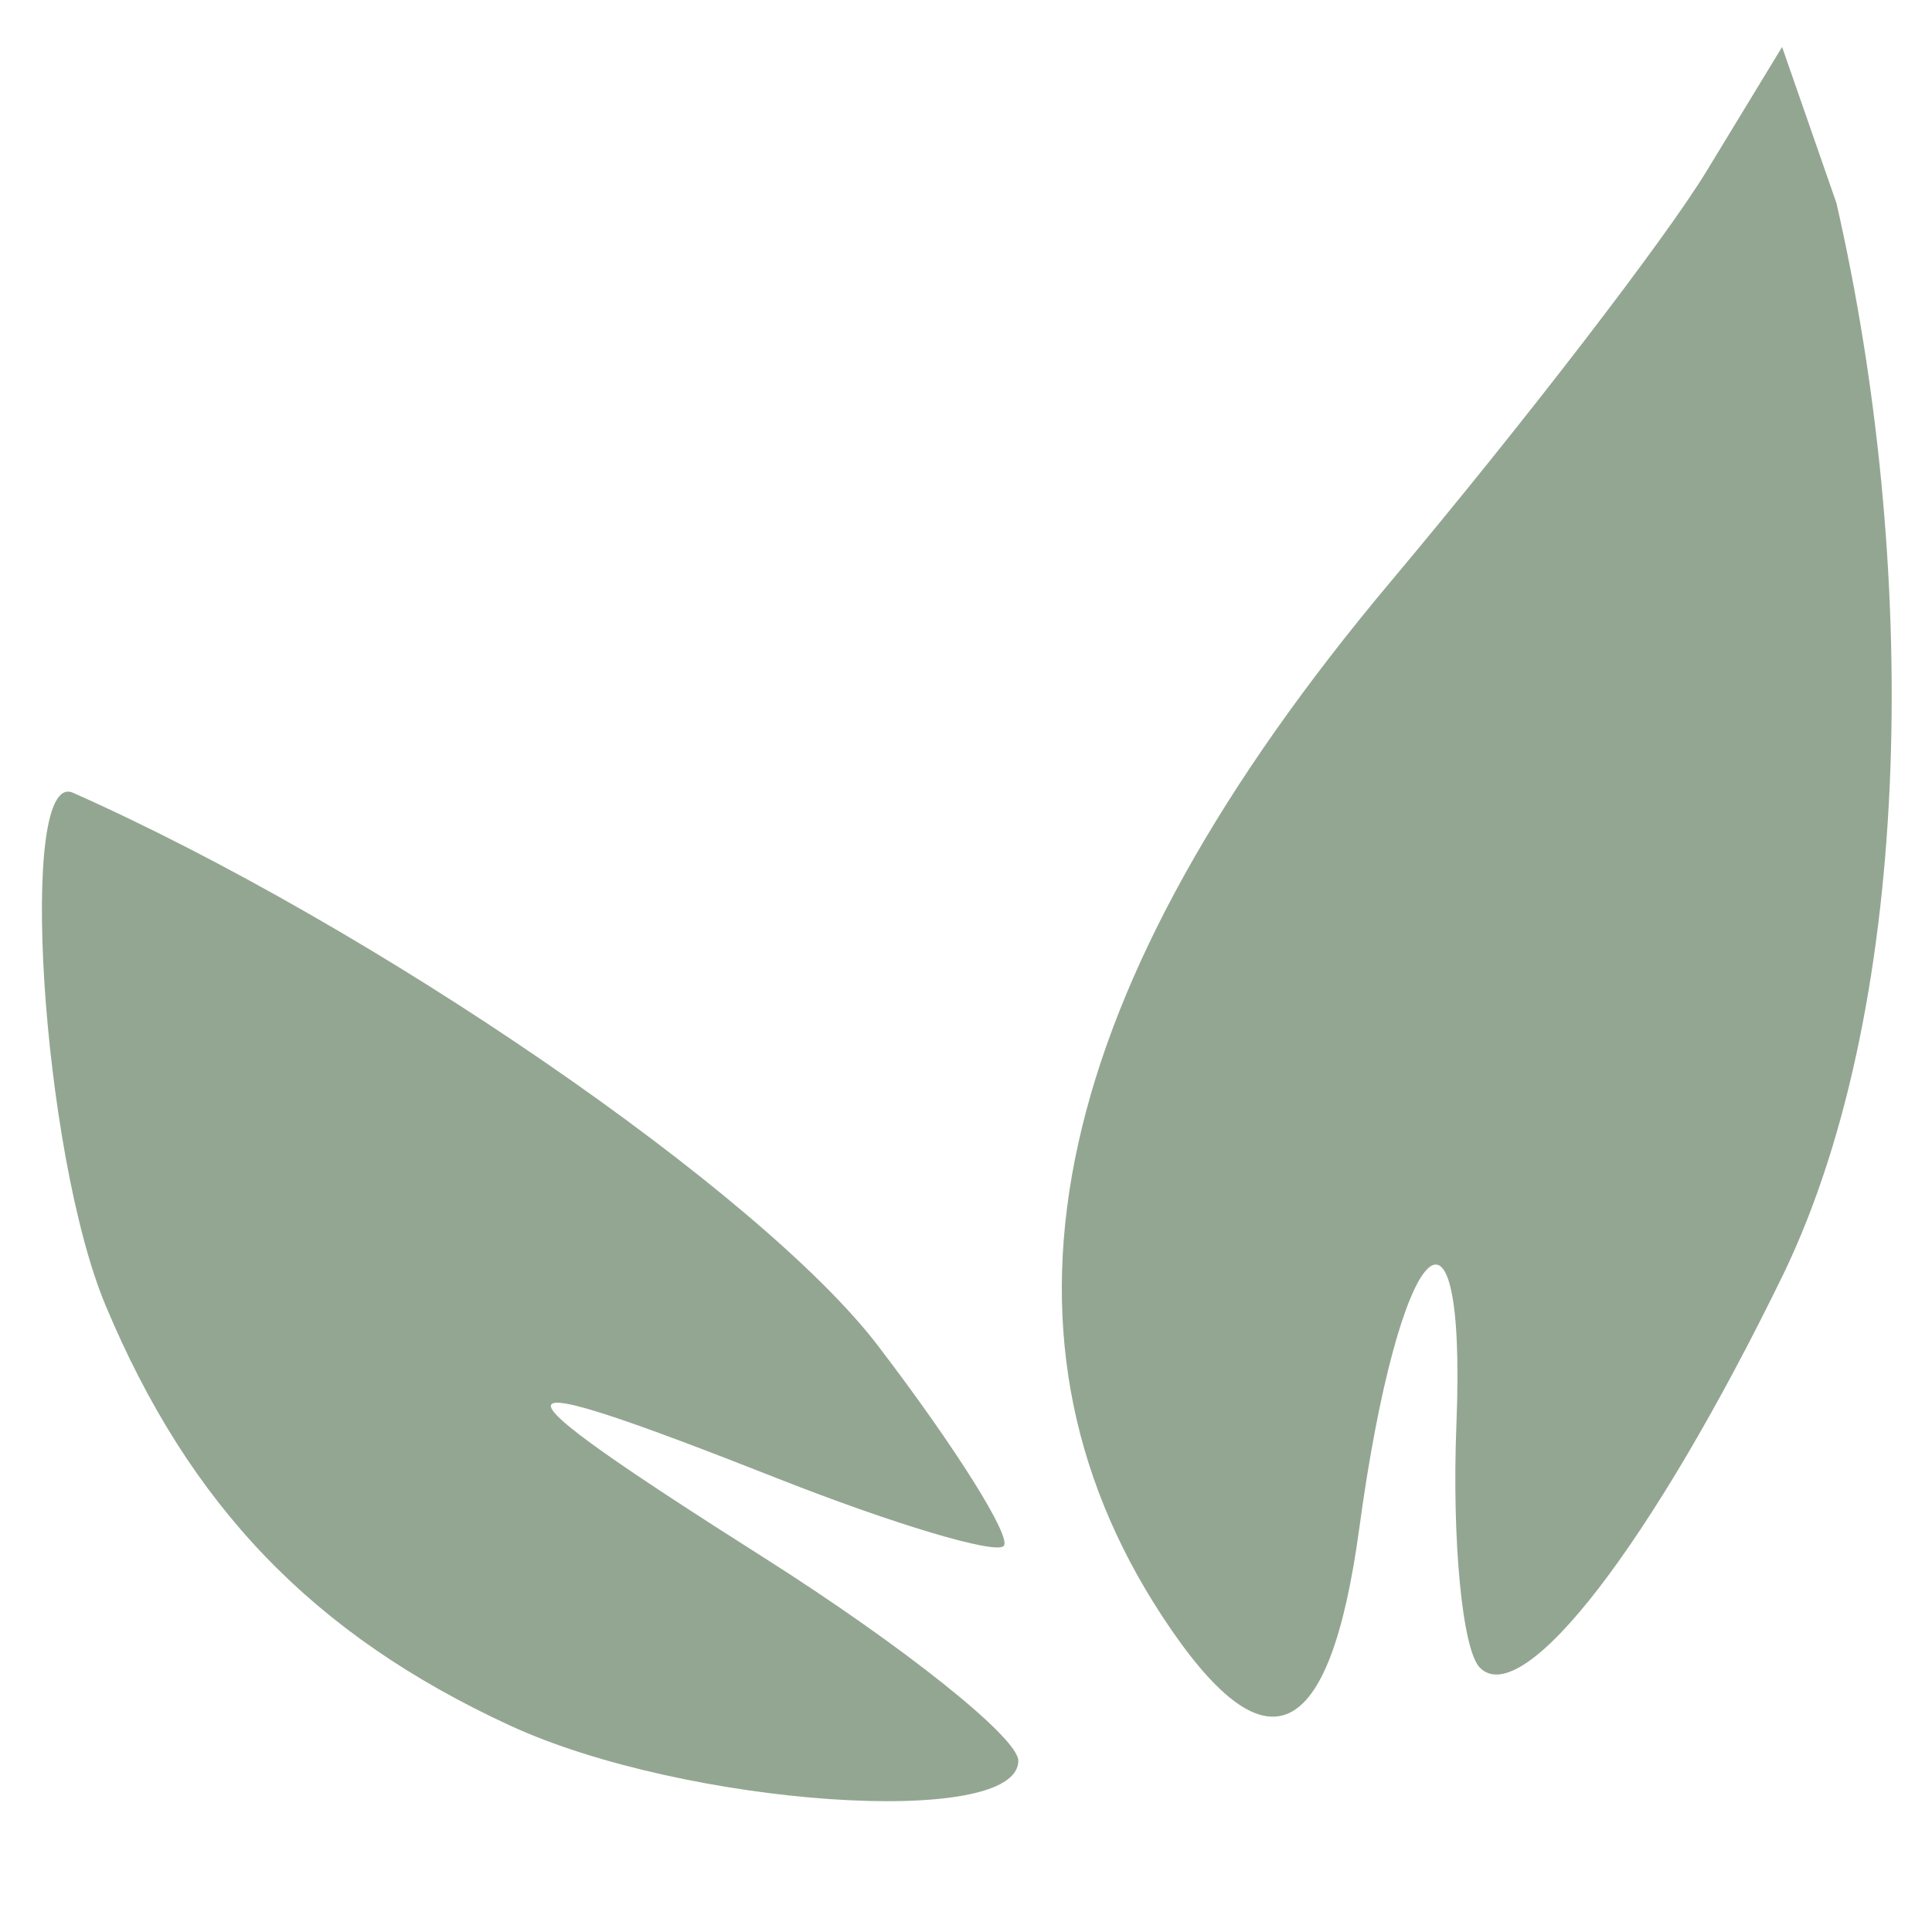
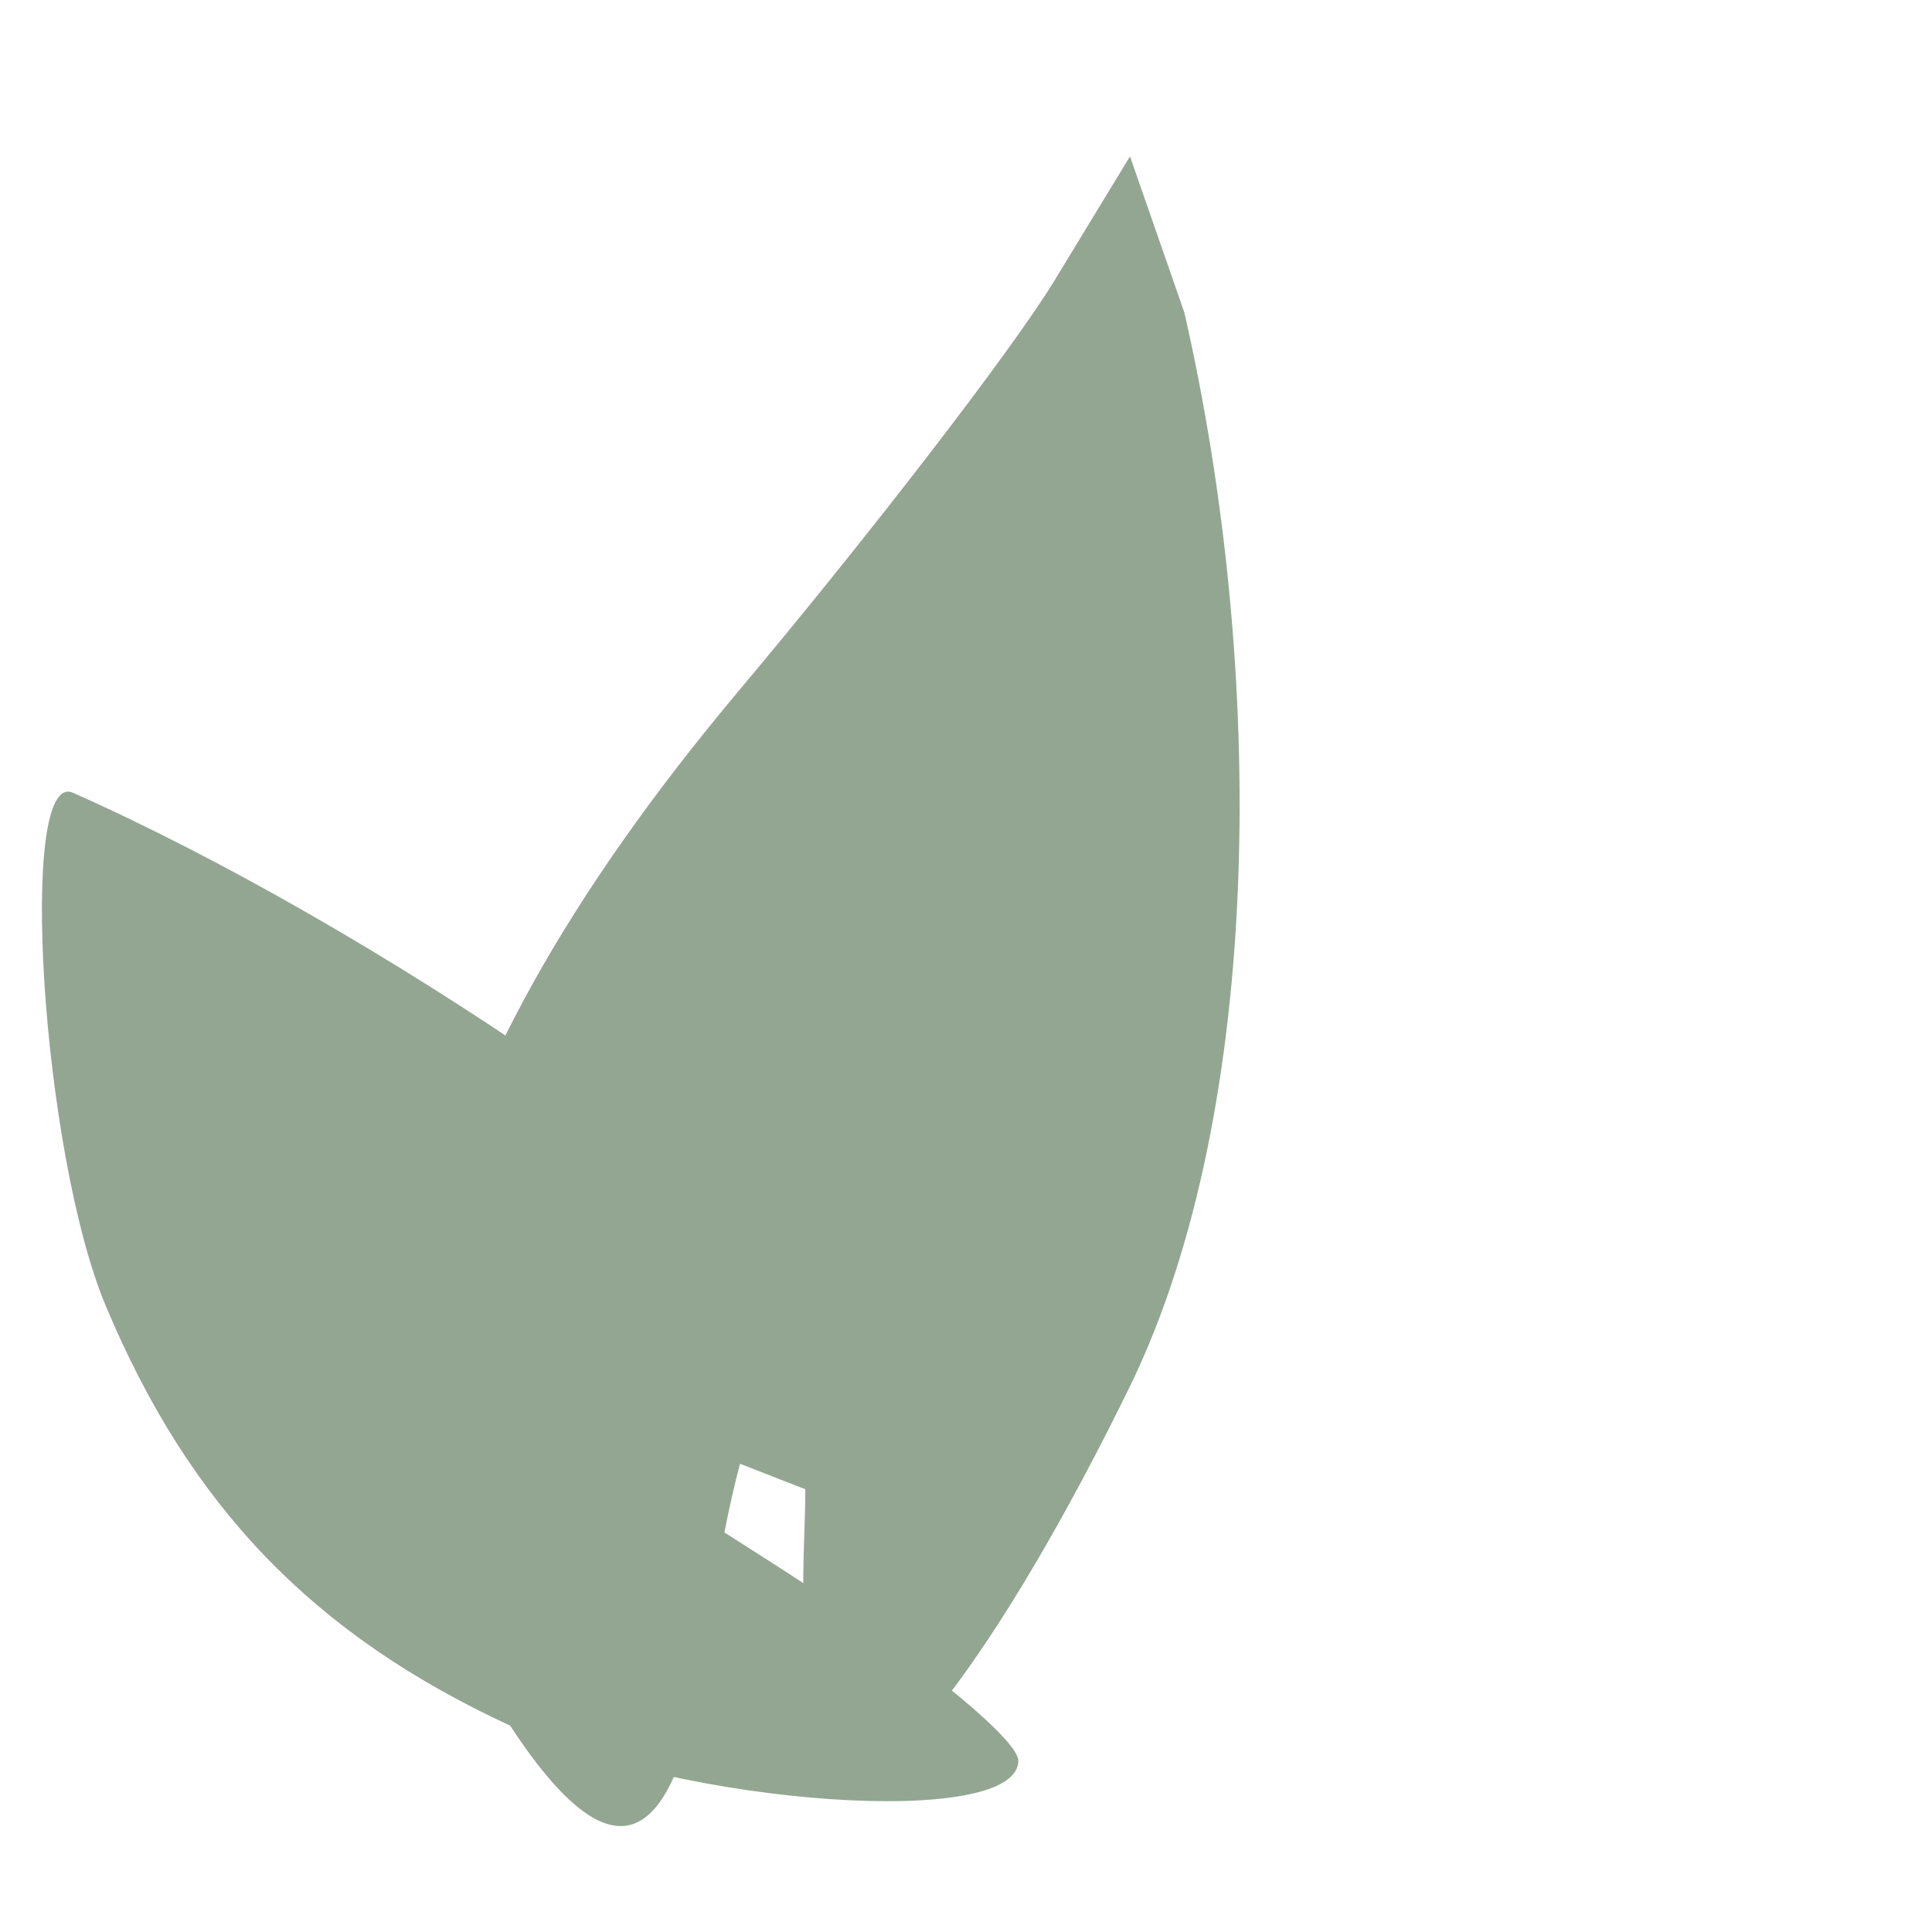
<svg xmlns="http://www.w3.org/2000/svg" xmlns:ns1="http://www.inkscape.org/namespaces/inkscape" xmlns:ns2="http://sodipodi.sourceforge.net/DTD/sodipodi-0.dtd" width="200" height="200" viewBox="0 0 200 200" id="svg4136" ns1:version="0.91 r13725" ns2:docname="soins-corps.svg">
  <defs id="defs4138" />
  <g ns1:label="Calque 1" ns1:groupmode="layer" id="layer1" transform="translate(0,-852.362)">
-     <path style="fill:#93a692;fill-opacity:1" d="M 52.805,1030.994 C 32.431,1021.591 19.608,1008.267 10.918,987.469 4.304,971.639 1.786,931.865 7.561,934.431 c 31.172,13.854 71.19,41.347 83.333,57.249 8.032,10.52 13.885,19.846 13.005,20.725 -0.879,0.88 -11.385,-2.258 -23.346,-6.973 -30.993,-12.216 -31.257,-10.718 -1.444,8.196 14.468,9.178 26.305,18.63 26.305,21.004 0,7.096 -34.526,4.707 -52.61,-3.639 z m 67.505,-11.325 c -19.446,-29.678 -11.618,-65.09 23.681,-107.13 13.669,-16.28 28.372,-35.386 32.672,-42.458 l 7.819,-12.857 5.624,16.157 c 8.454,36.905 8.272,82.28 -5.477,110.854 -13.62,27.963 -26.949,45.25 -31.431,40.768 -1.814,-1.814 -2.908,-13.149 -2.43,-25.19 1.066,-26.877 -5.964,-19.375 -10.052,10.727 -3.066,22.577 -9.661,25.528 -20.406,9.13 z" id="path4140-4" ns1:connector-curvature="0" ns2:nodetypes="ssssssssscscsccsssc" ns1:export-xdpi="90" ns1:export-ydpi="90" />
+     <path style="fill:#93a692;fill-opacity:1" d="M 52.805,1030.994 C 32.431,1021.591 19.608,1008.267 10.918,987.469 4.304,971.639 1.786,931.865 7.561,934.431 c 31.172,13.854 71.19,41.347 83.333,57.249 8.032,10.52 13.885,19.846 13.005,20.725 -0.879,0.88 -11.385,-2.258 -23.346,-6.973 -30.993,-12.216 -31.257,-10.718 -1.444,8.196 14.468,9.178 26.305,18.63 26.305,21.004 0,7.096 -34.526,4.707 -52.61,-3.639 z c -19.446,-29.678 -11.618,-65.09 23.681,-107.13 13.669,-16.28 28.372,-35.386 32.672,-42.458 l 7.819,-12.857 5.624,16.157 c 8.454,36.905 8.272,82.28 -5.477,110.854 -13.62,27.963 -26.949,45.25 -31.431,40.768 -1.814,-1.814 -2.908,-13.149 -2.43,-25.19 1.066,-26.877 -5.964,-19.375 -10.052,10.727 -3.066,22.577 -9.661,25.528 -20.406,9.13 z" id="path4140-4" ns1:connector-curvature="0" ns2:nodetypes="ssssssssscscsccsssc" ns1:export-xdpi="90" ns1:export-ydpi="90" />
  </g>
</svg>